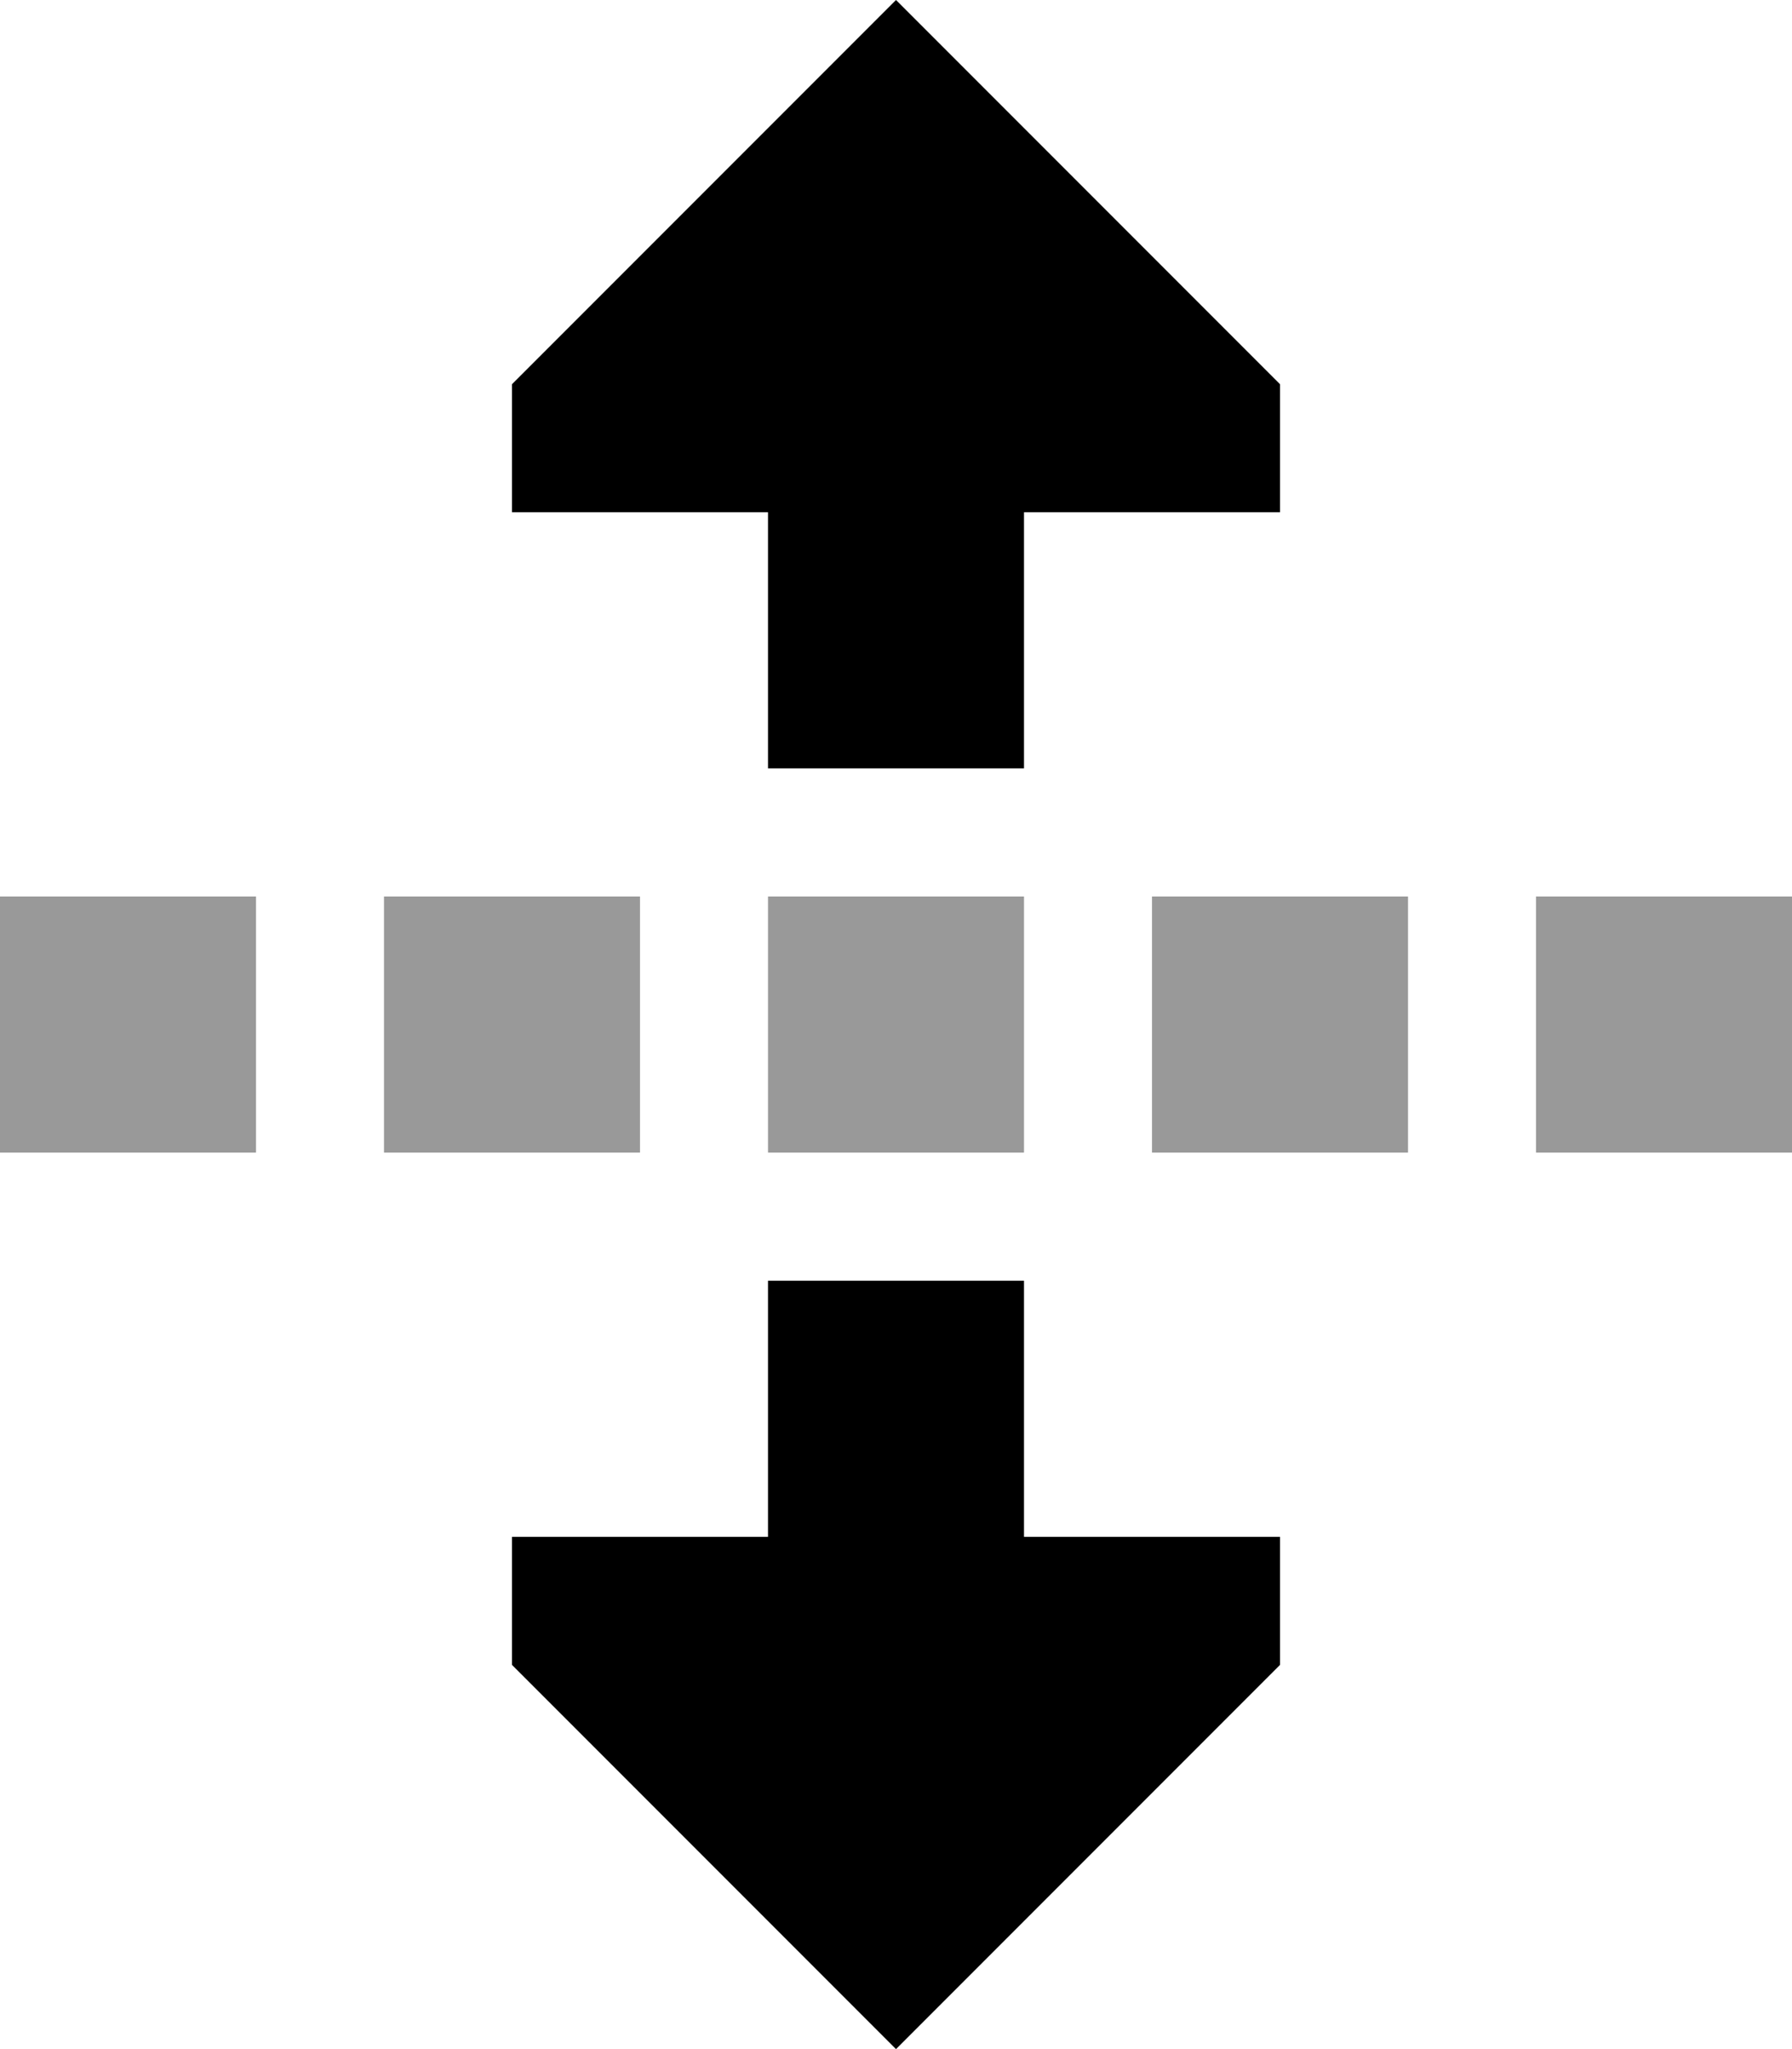
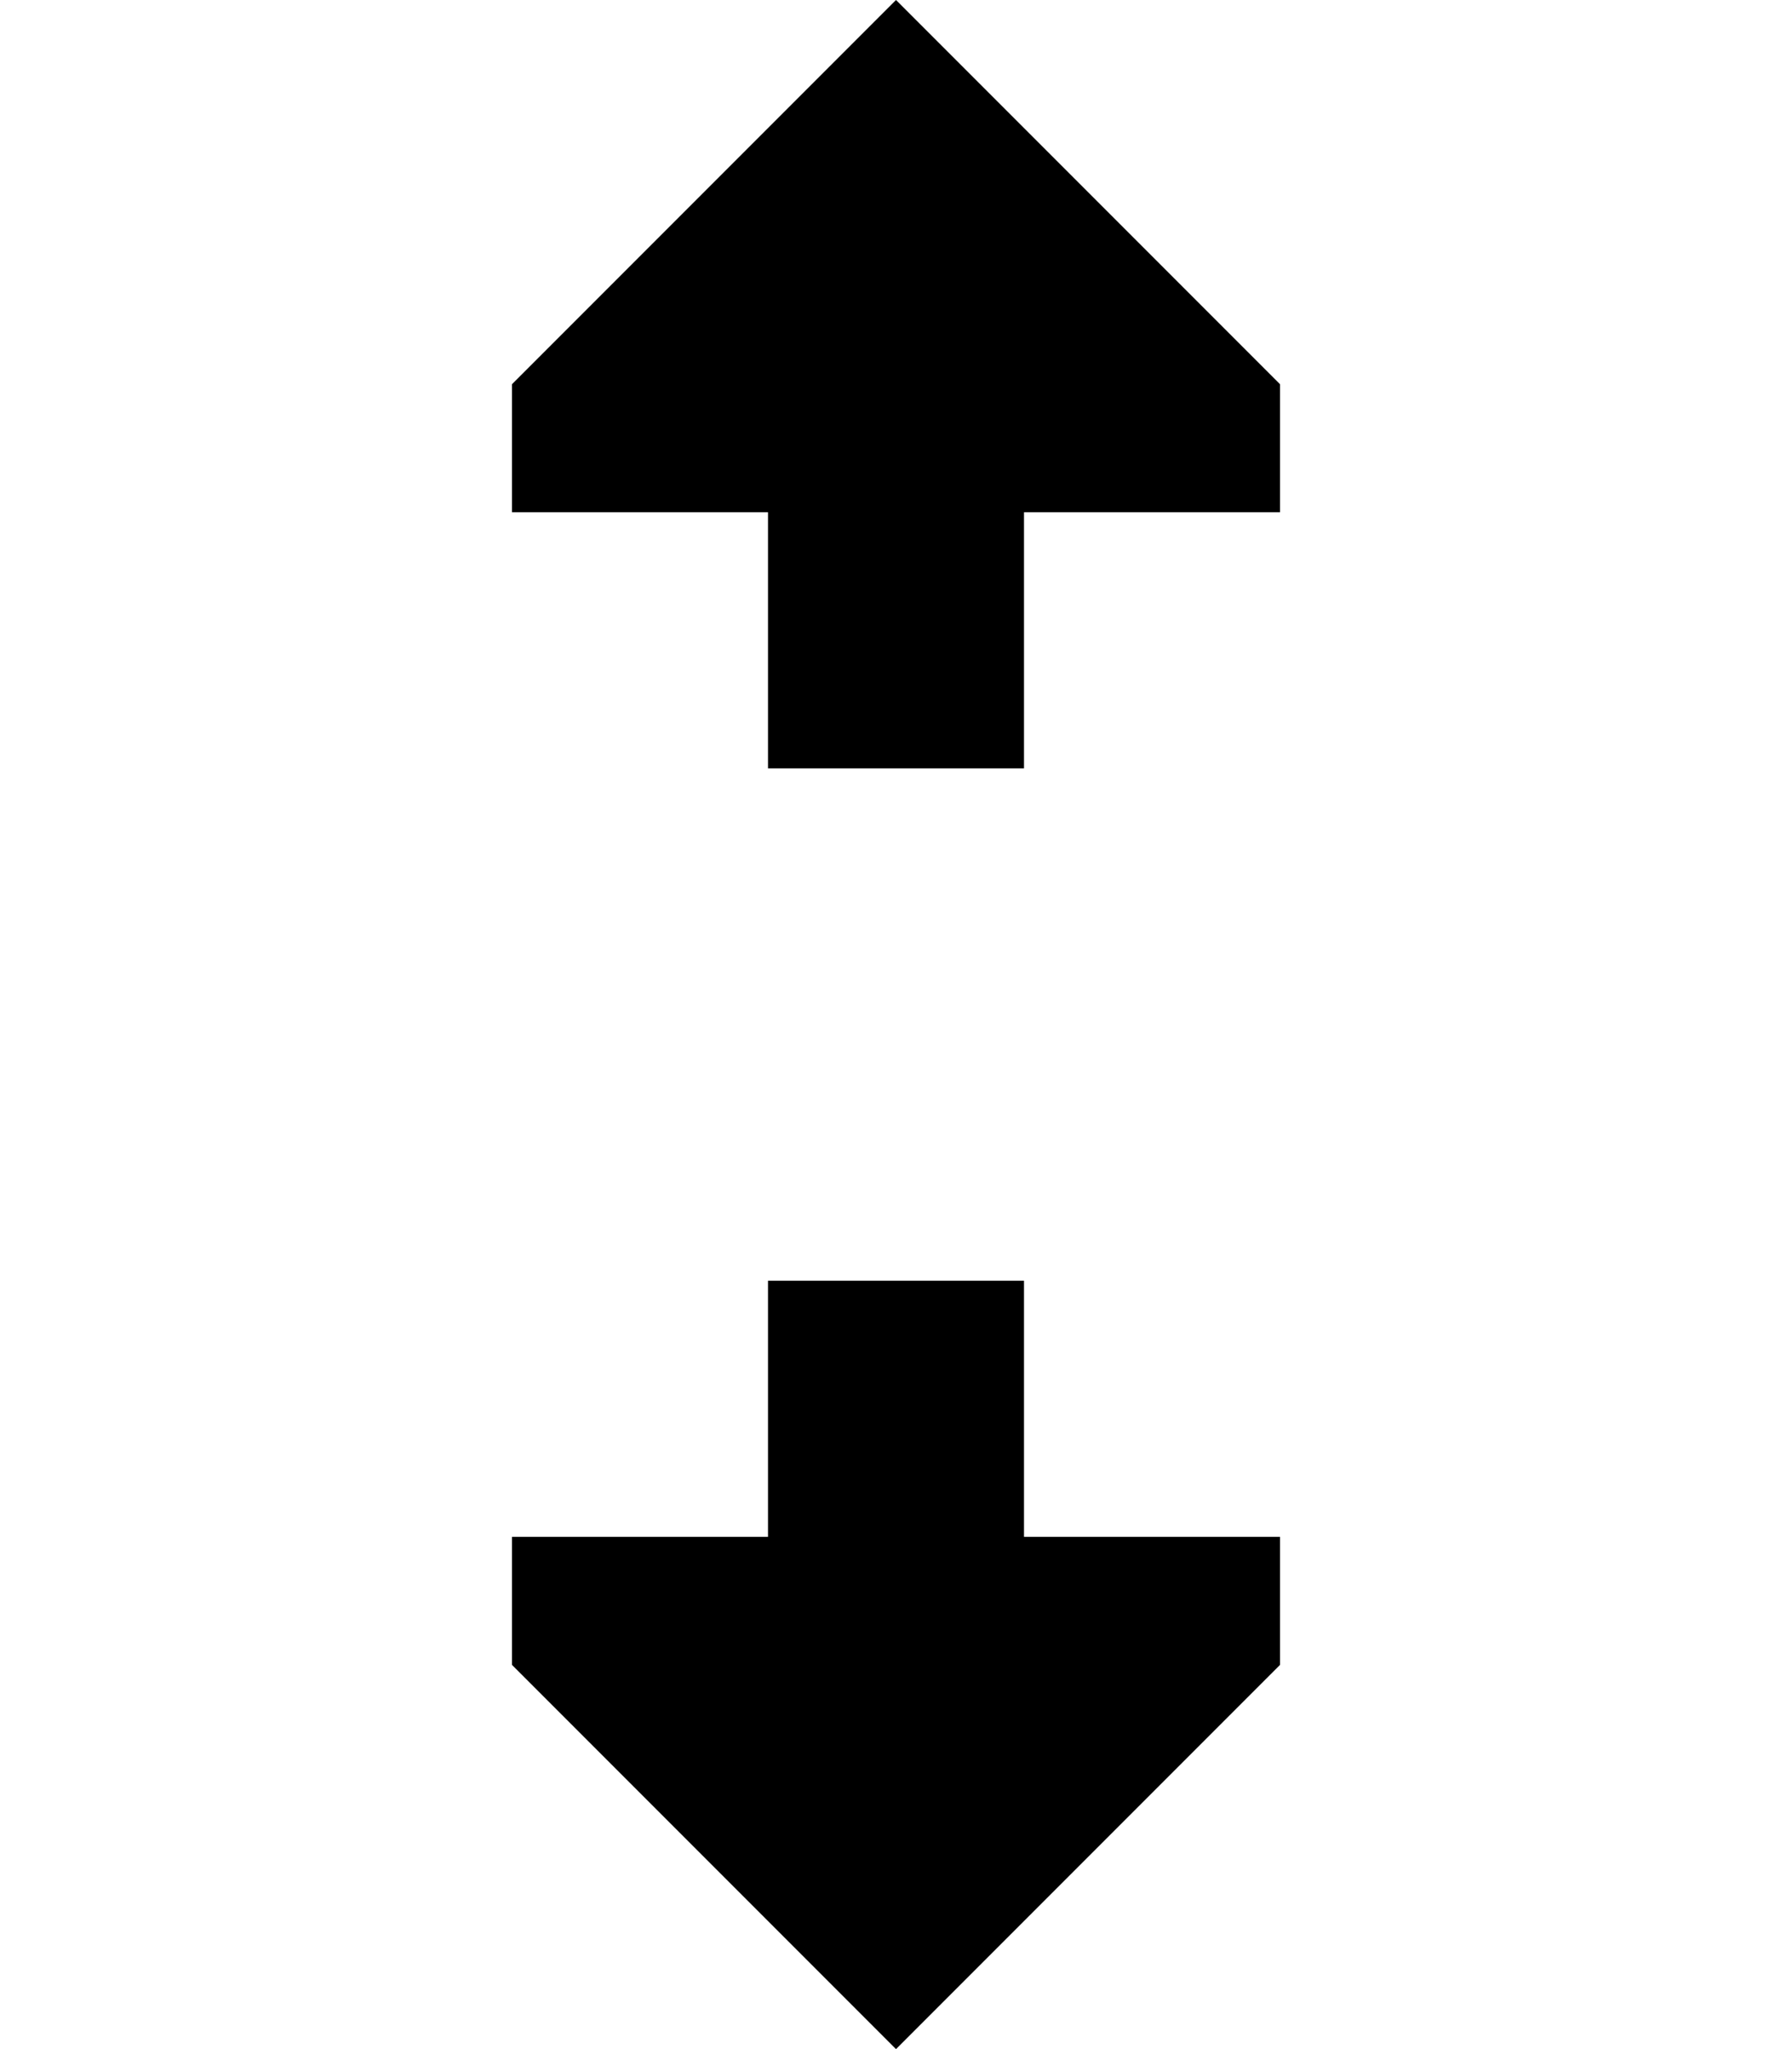
<svg xmlns="http://www.w3.org/2000/svg" viewBox="0 0 448 512">
-   <path class="fa-secondary" style="fill:inherit;opacity:.4;" d="M0 224l64 0 0 64L0 288l0-64zm96 0l64 0 0 64-64 0 0-64zm96 0l64 0 0 64-64 0 0-64zm96 0l64 0 0 64-64 0 0-64zm96 0l64 0 0 64-64 0 0-64z" />
  <path class="fa-primary" style="fill:inherit;opacity:1;" d="M128 96L224 0l96 96 0 32-64 0 0 32 0 32-64 0 0-32 0-32-64 0 0-32zM256 320l0 32 0 16 0 16 64 0 0 32-96 96-96-96 0-32 64 0 0-16 0-16 0-32 64 0z" />
</svg>